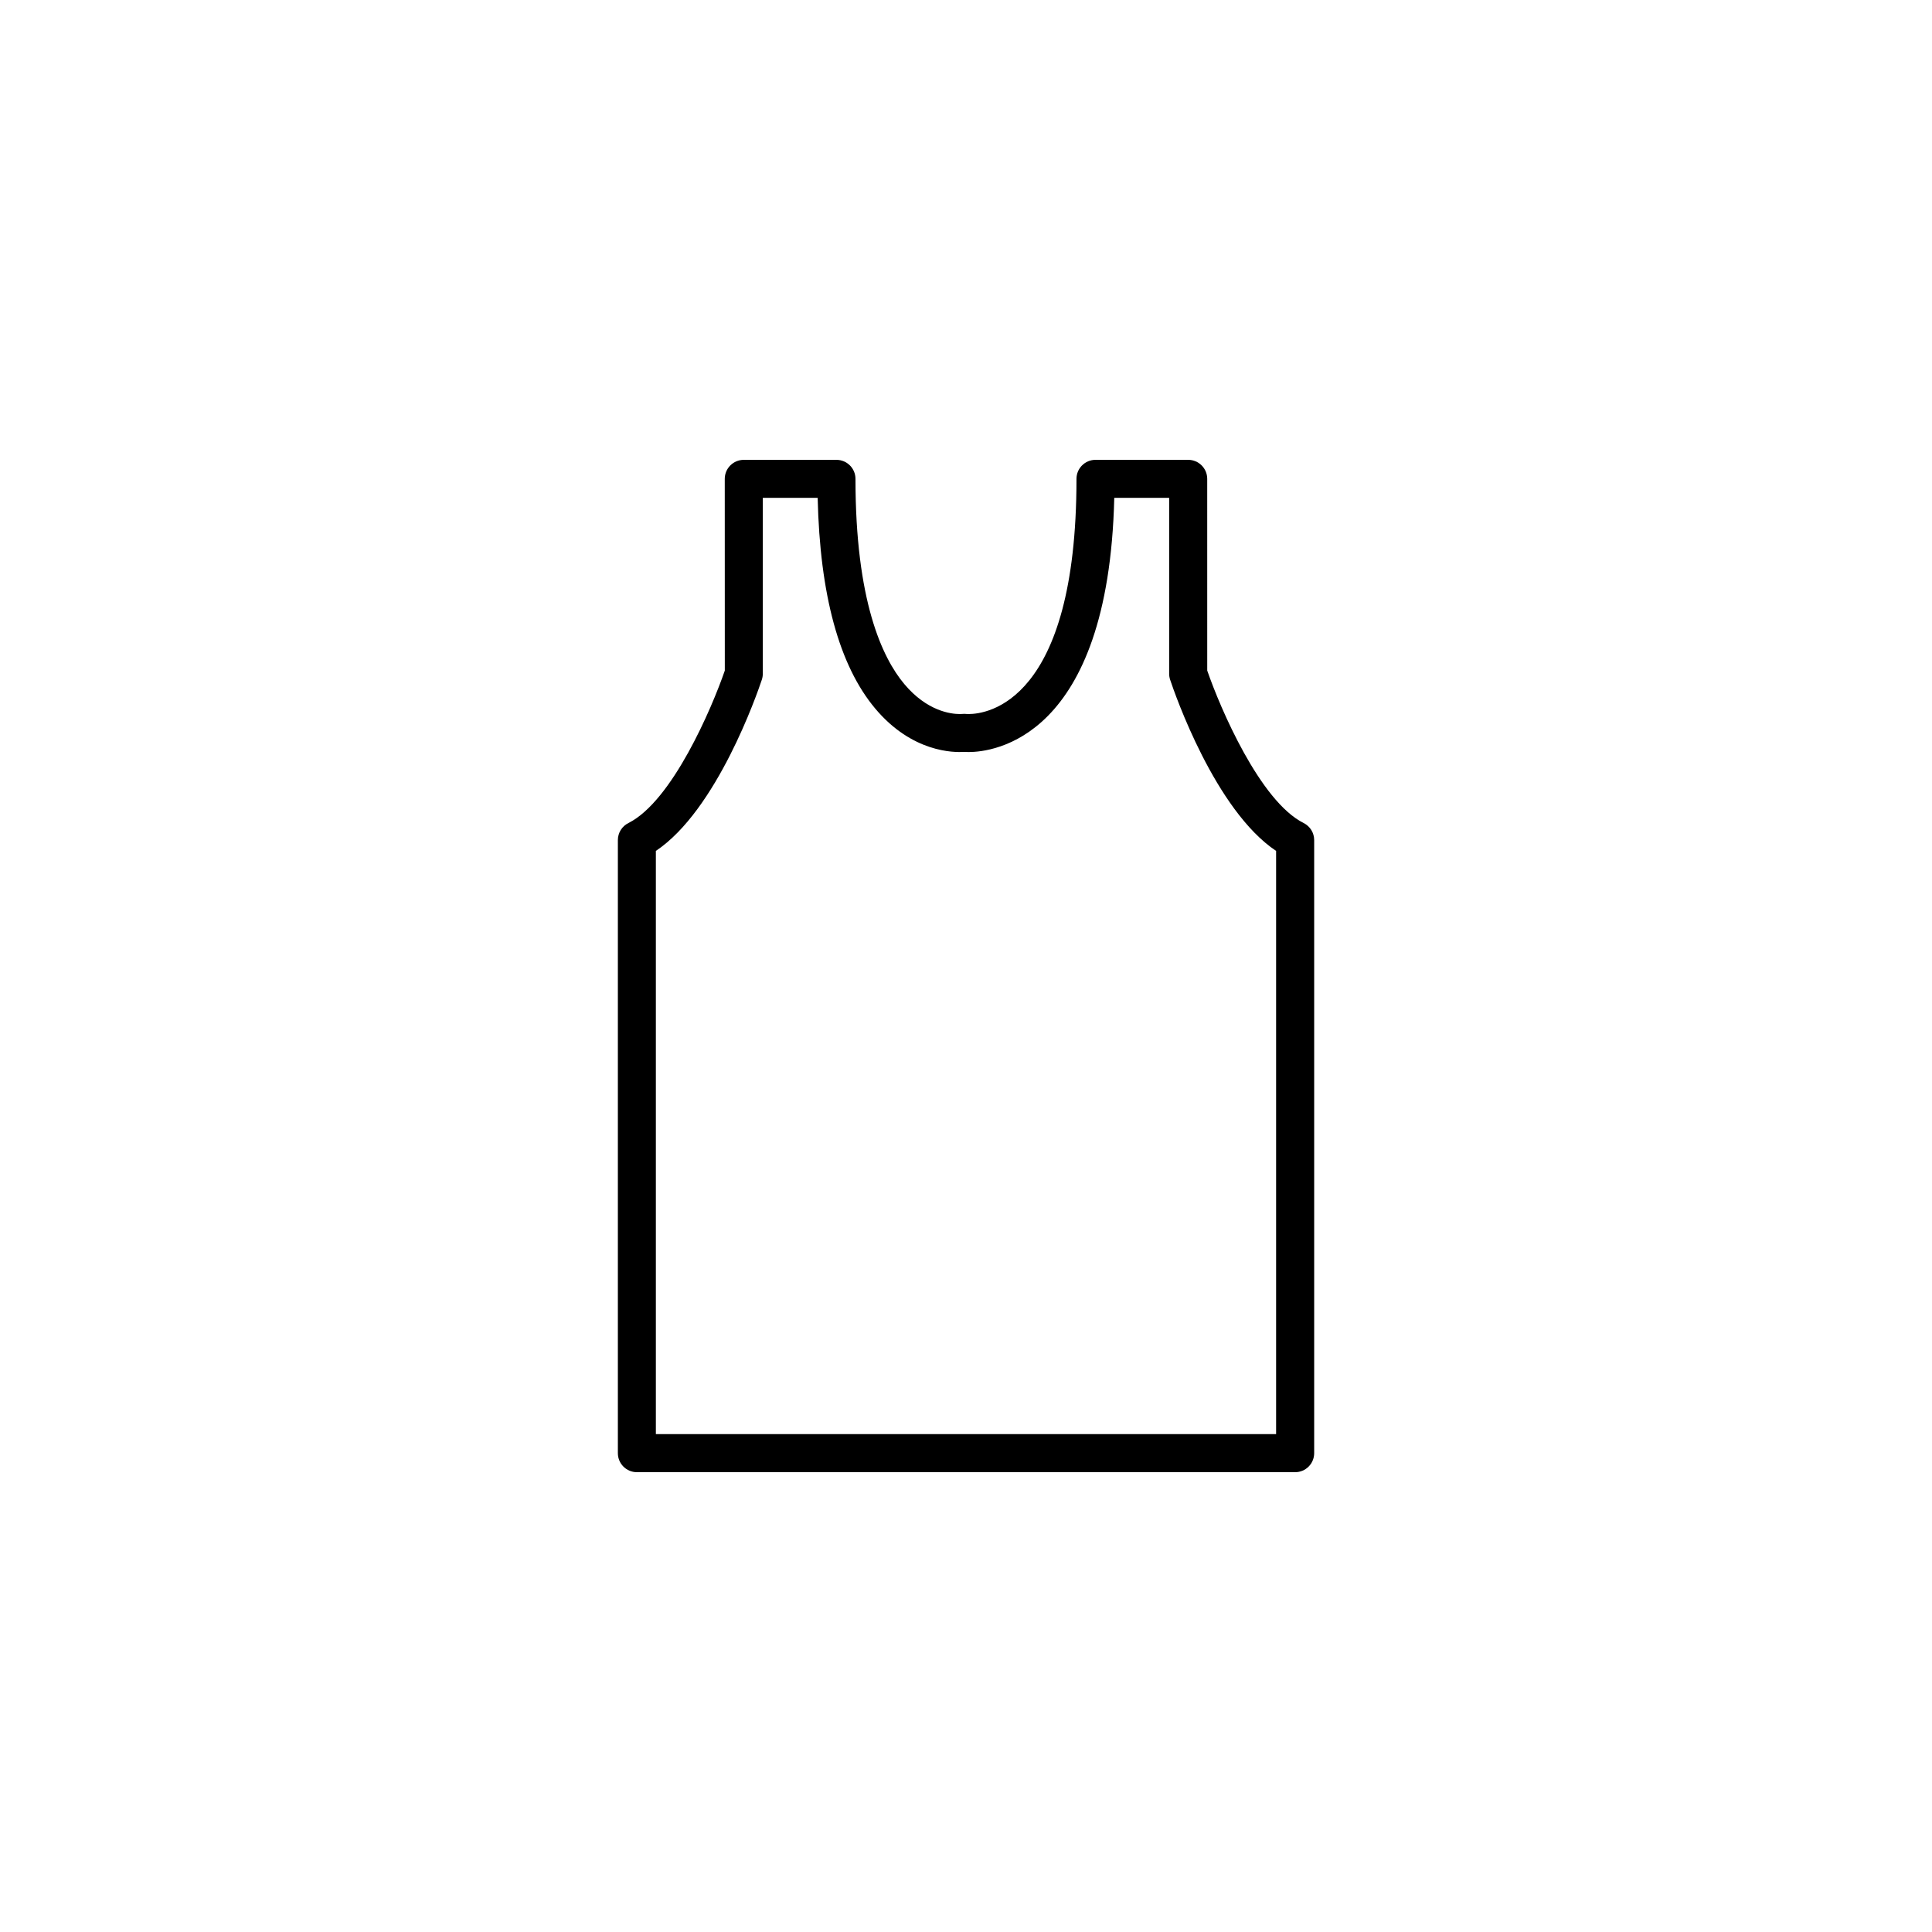
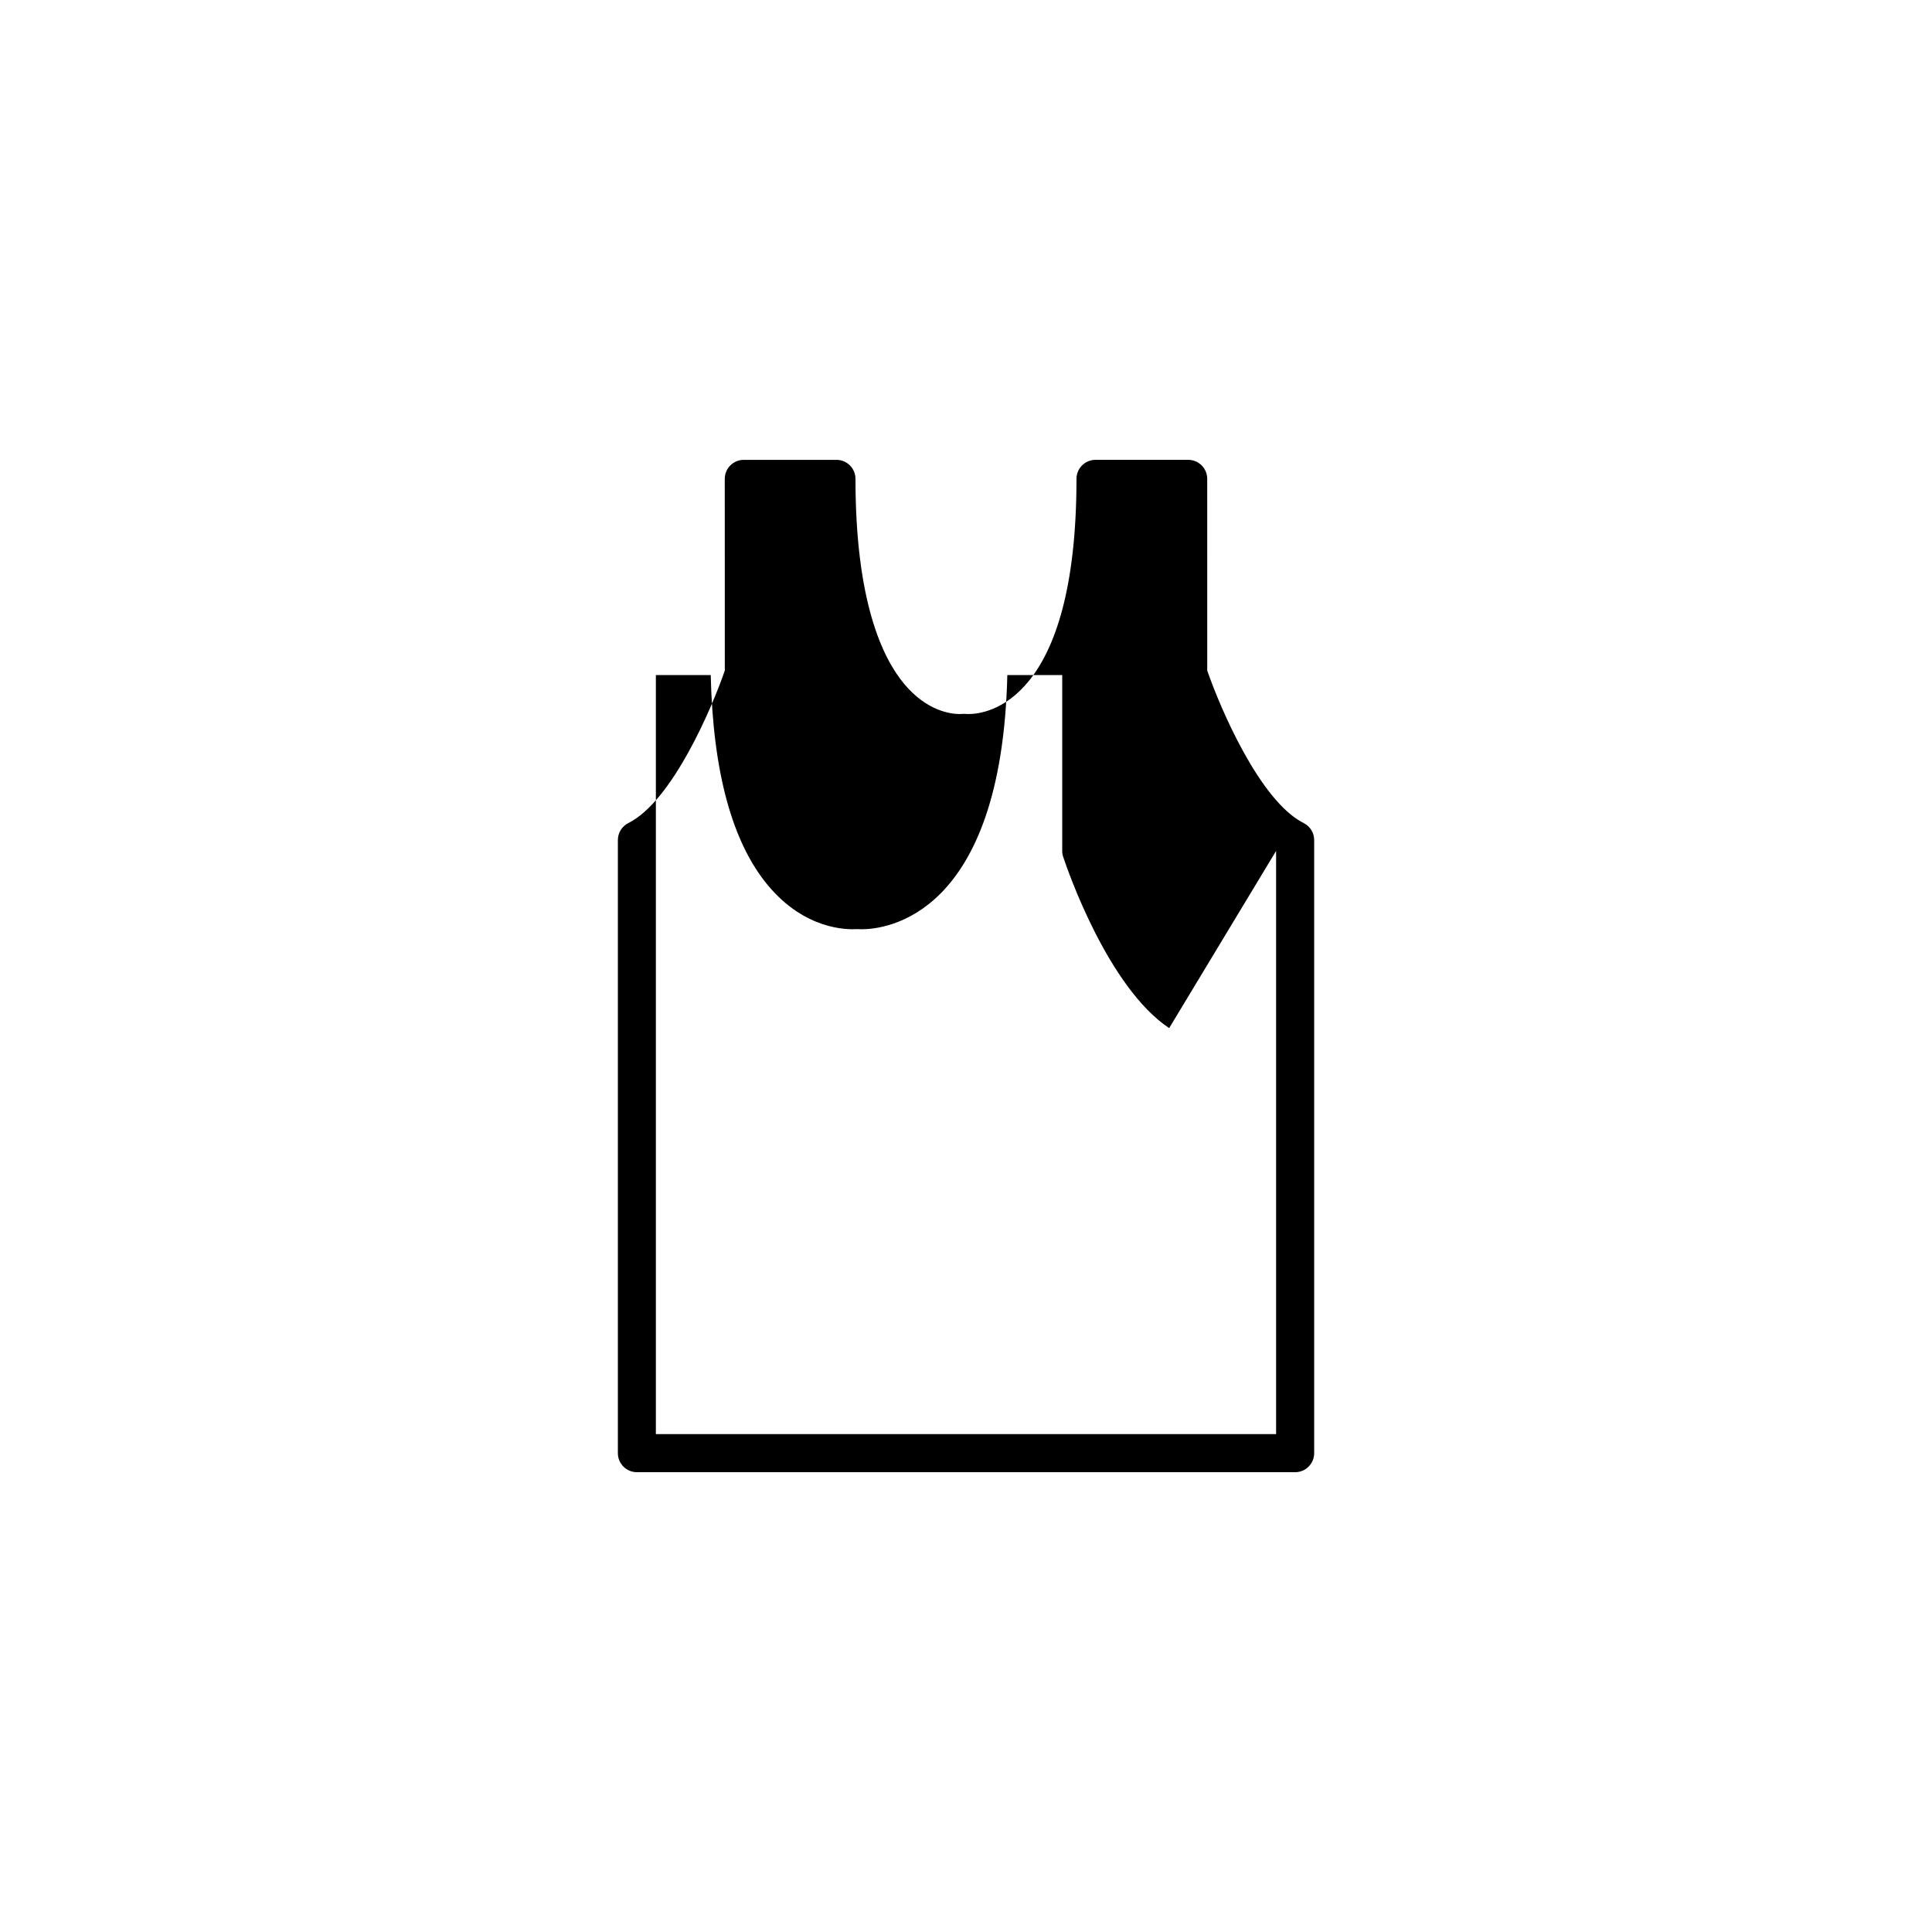
<svg xmlns="http://www.w3.org/2000/svg" fill="#000000" width="800px" height="800px" version="1.1" viewBox="144 144 512 512">
-   <path d="m458.88 265.86h-24.562c-2.781 0-5.039 2.258-5.039 5.039 0 59.32-23.797 62.32-28.562 62.328-0.316 0-0.527-0.016-0.551-0.016-0.379-0.047-0.848-0.047-1.234-0.004-0.082 0.012-0.281 0.02-0.574 0.02-2.418 0-8.699-0.777-14.711-7.949-5.906-7.043-12.938-22.191-12.938-54.375 0-2.781-2.258-5.039-5.039-5.039h-24.562c-2.781 0-5.039 2.258-5.039 5.039l0.012 50.805c-3.441 9.992-13.961 34.613-25.555 40.41-1.707 0.852-2.785 2.602-2.785 4.508v162.48c0 2.781 2.258 5.039 5.039 5.039h174.45c2.781 0 5.039-2.258 5.039-5.039v-162.48c0-1.91-1.078-3.652-2.785-4.508-11.566-5.785-22.102-30.414-25.555-40.41l-0.004-50.809c0-2.781-2.258-5.039-5.039-5.039zm23.301 103.64v154.56h-164.37v-154.56c16.176-10.809 26.859-41.699 28.082-45.367 0.172-0.516 0.258-1.055 0.258-1.594v-46.602h14.539c0.586 25.676 5.703 44.438 15.234 55.812 9.824 11.723 20.906 11.684 23.598 11.516 0.301 0.02 0.699 0.035 1.188 0.035 6.293 0 37.051-3.32 38.582-67.363h14.547v46.602c0 0.539 0.086 1.078 0.258 1.594 1.219 3.66 11.906 34.559 28.082 45.367z" />
+   <path d="m458.88 265.86h-24.562c-2.781 0-5.039 2.258-5.039 5.039 0 59.32-23.797 62.32-28.562 62.328-0.316 0-0.527-0.016-0.551-0.016-0.379-0.047-0.848-0.047-1.234-0.004-0.082 0.012-0.281 0.02-0.574 0.02-2.418 0-8.699-0.777-14.711-7.949-5.906-7.043-12.938-22.191-12.938-54.375 0-2.781-2.258-5.039-5.039-5.039h-24.562c-2.781 0-5.039 2.258-5.039 5.039l0.012 50.805c-3.441 9.992-13.961 34.613-25.555 40.41-1.707 0.852-2.785 2.602-2.785 4.508v162.48c0 2.781 2.258 5.039 5.039 5.039h174.45c2.781 0 5.039-2.258 5.039-5.039v-162.48c0-1.91-1.078-3.652-2.785-4.508-11.566-5.785-22.102-30.414-25.555-40.41l-0.004-50.809c0-2.781-2.258-5.039-5.039-5.039zm23.301 103.64v154.56h-164.37v-154.56v-46.602h14.539c0.586 25.676 5.703 44.438 15.234 55.812 9.824 11.723 20.906 11.684 23.598 11.516 0.301 0.02 0.699 0.035 1.188 0.035 6.293 0 37.051-3.32 38.582-67.363h14.547v46.602c0 0.539 0.086 1.078 0.258 1.594 1.219 3.66 11.906 34.559 28.082 45.367z" />
</svg>